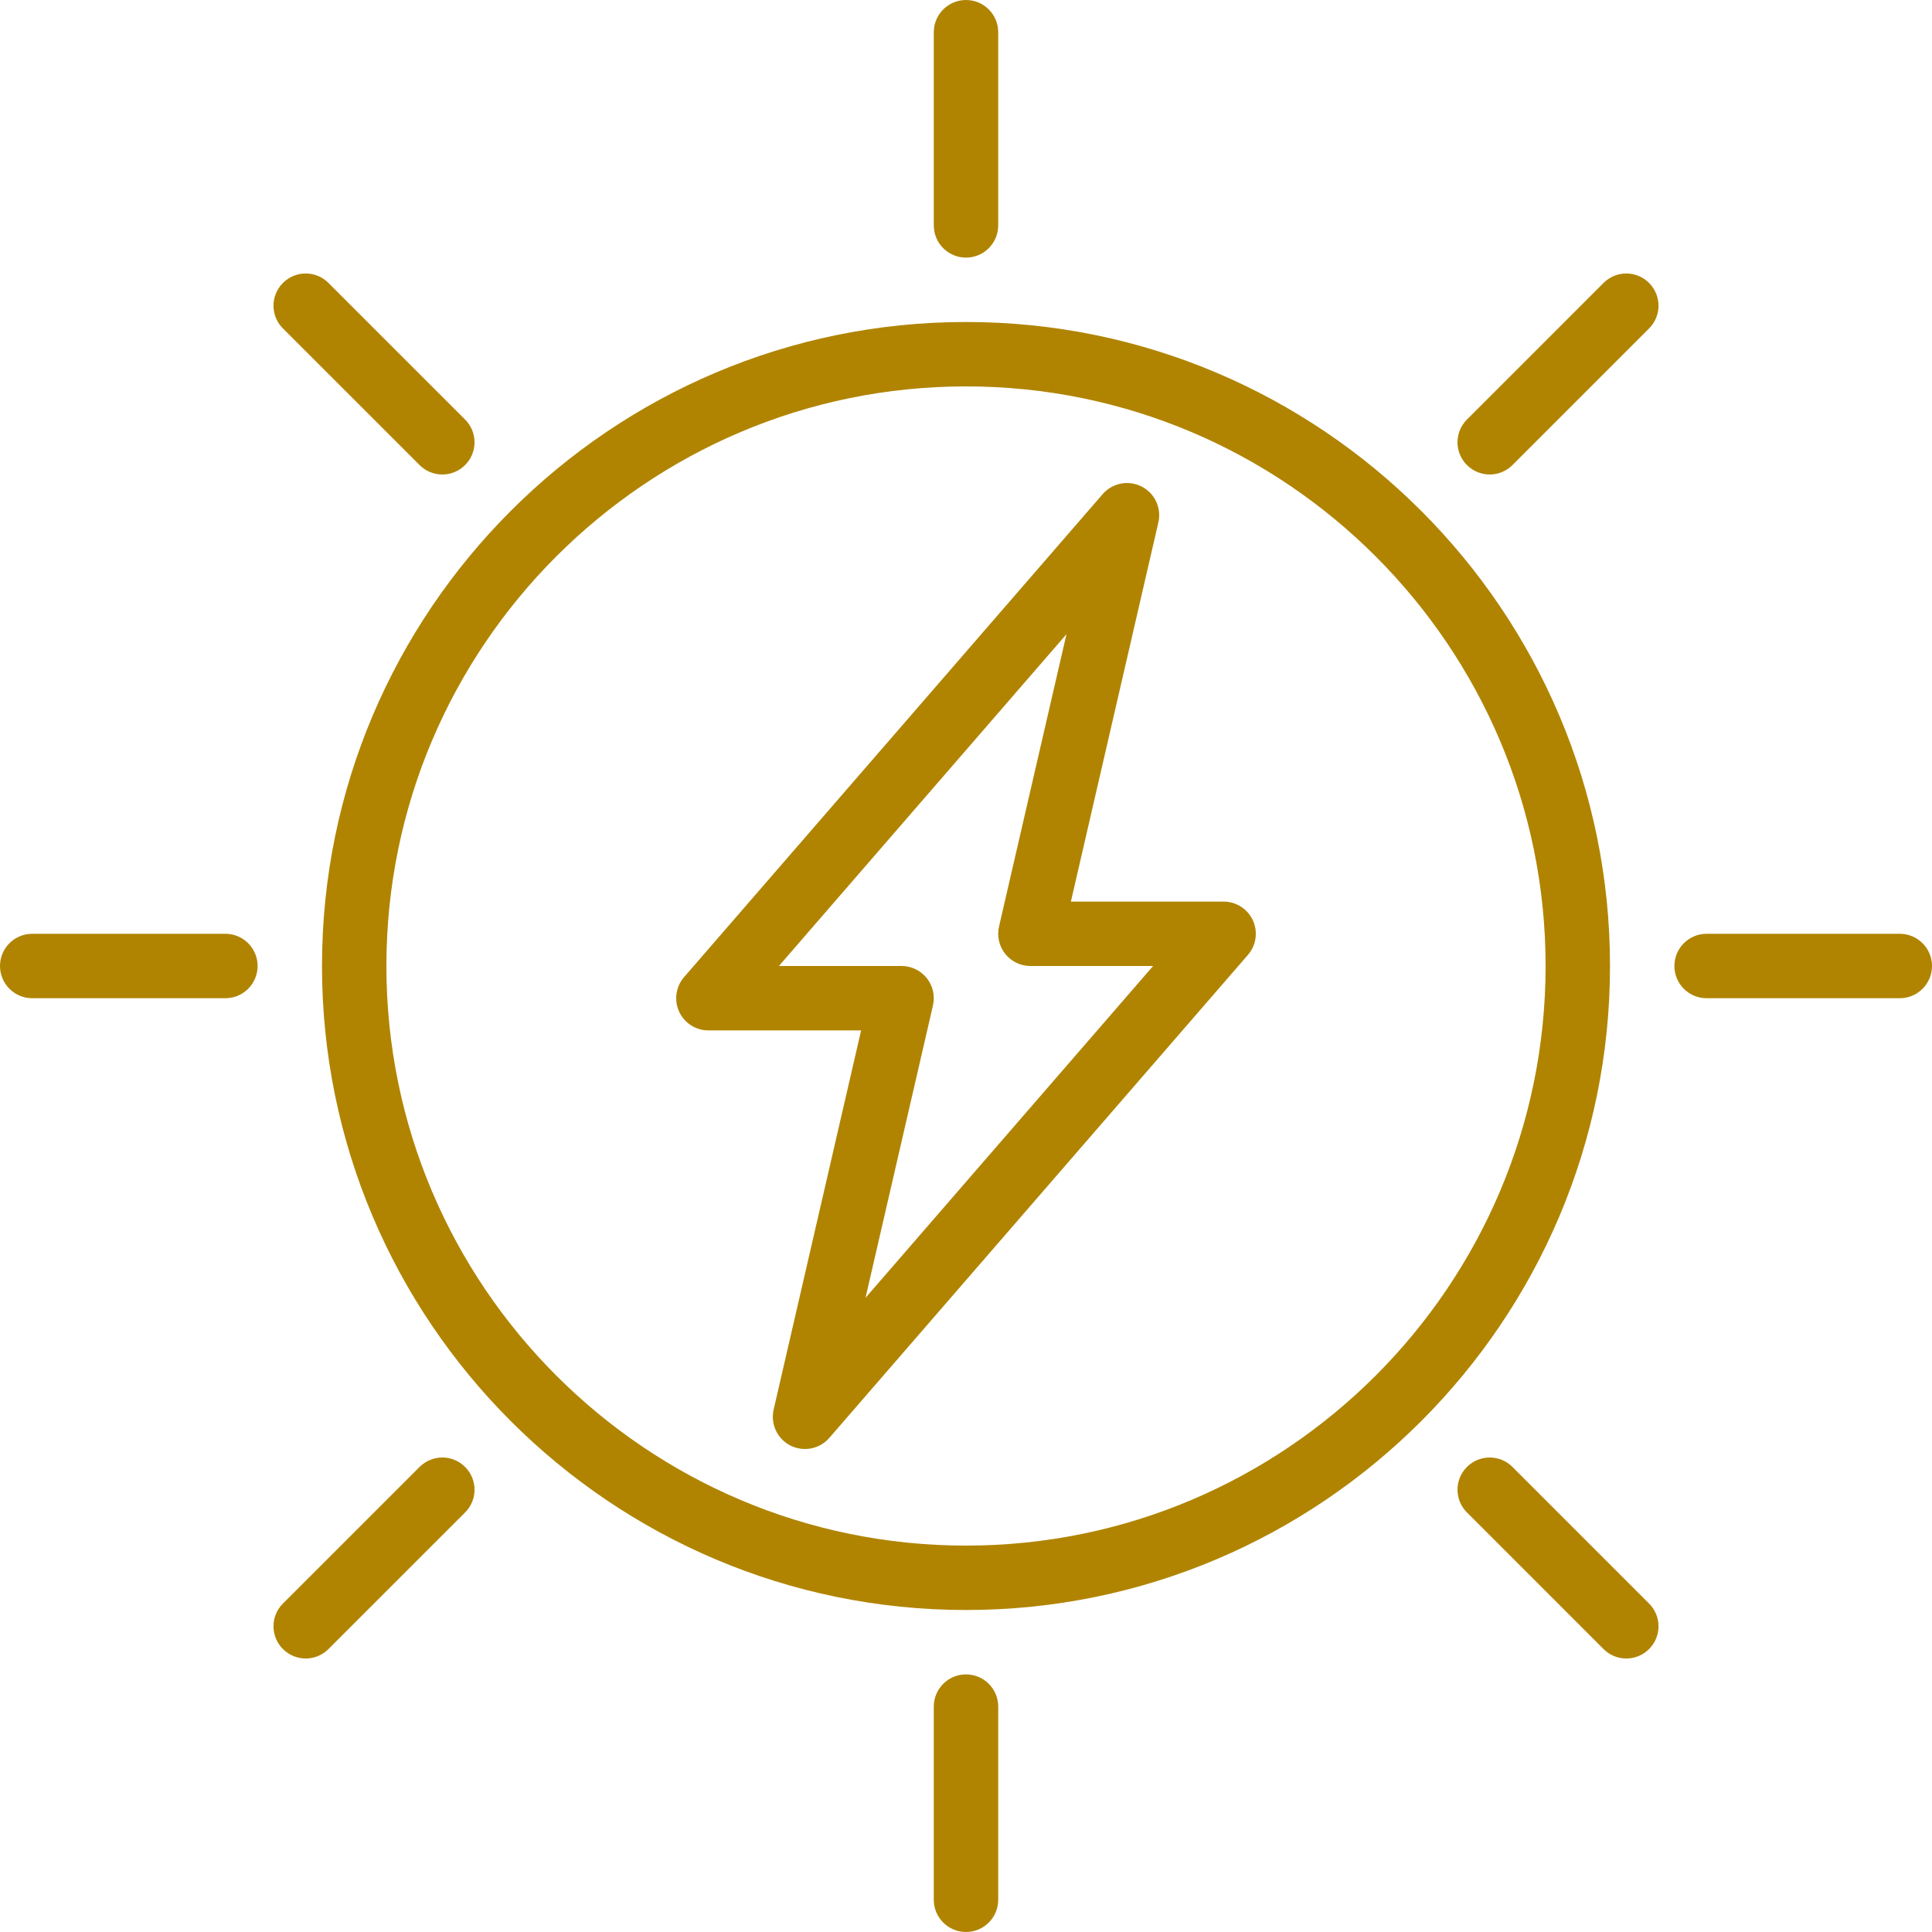
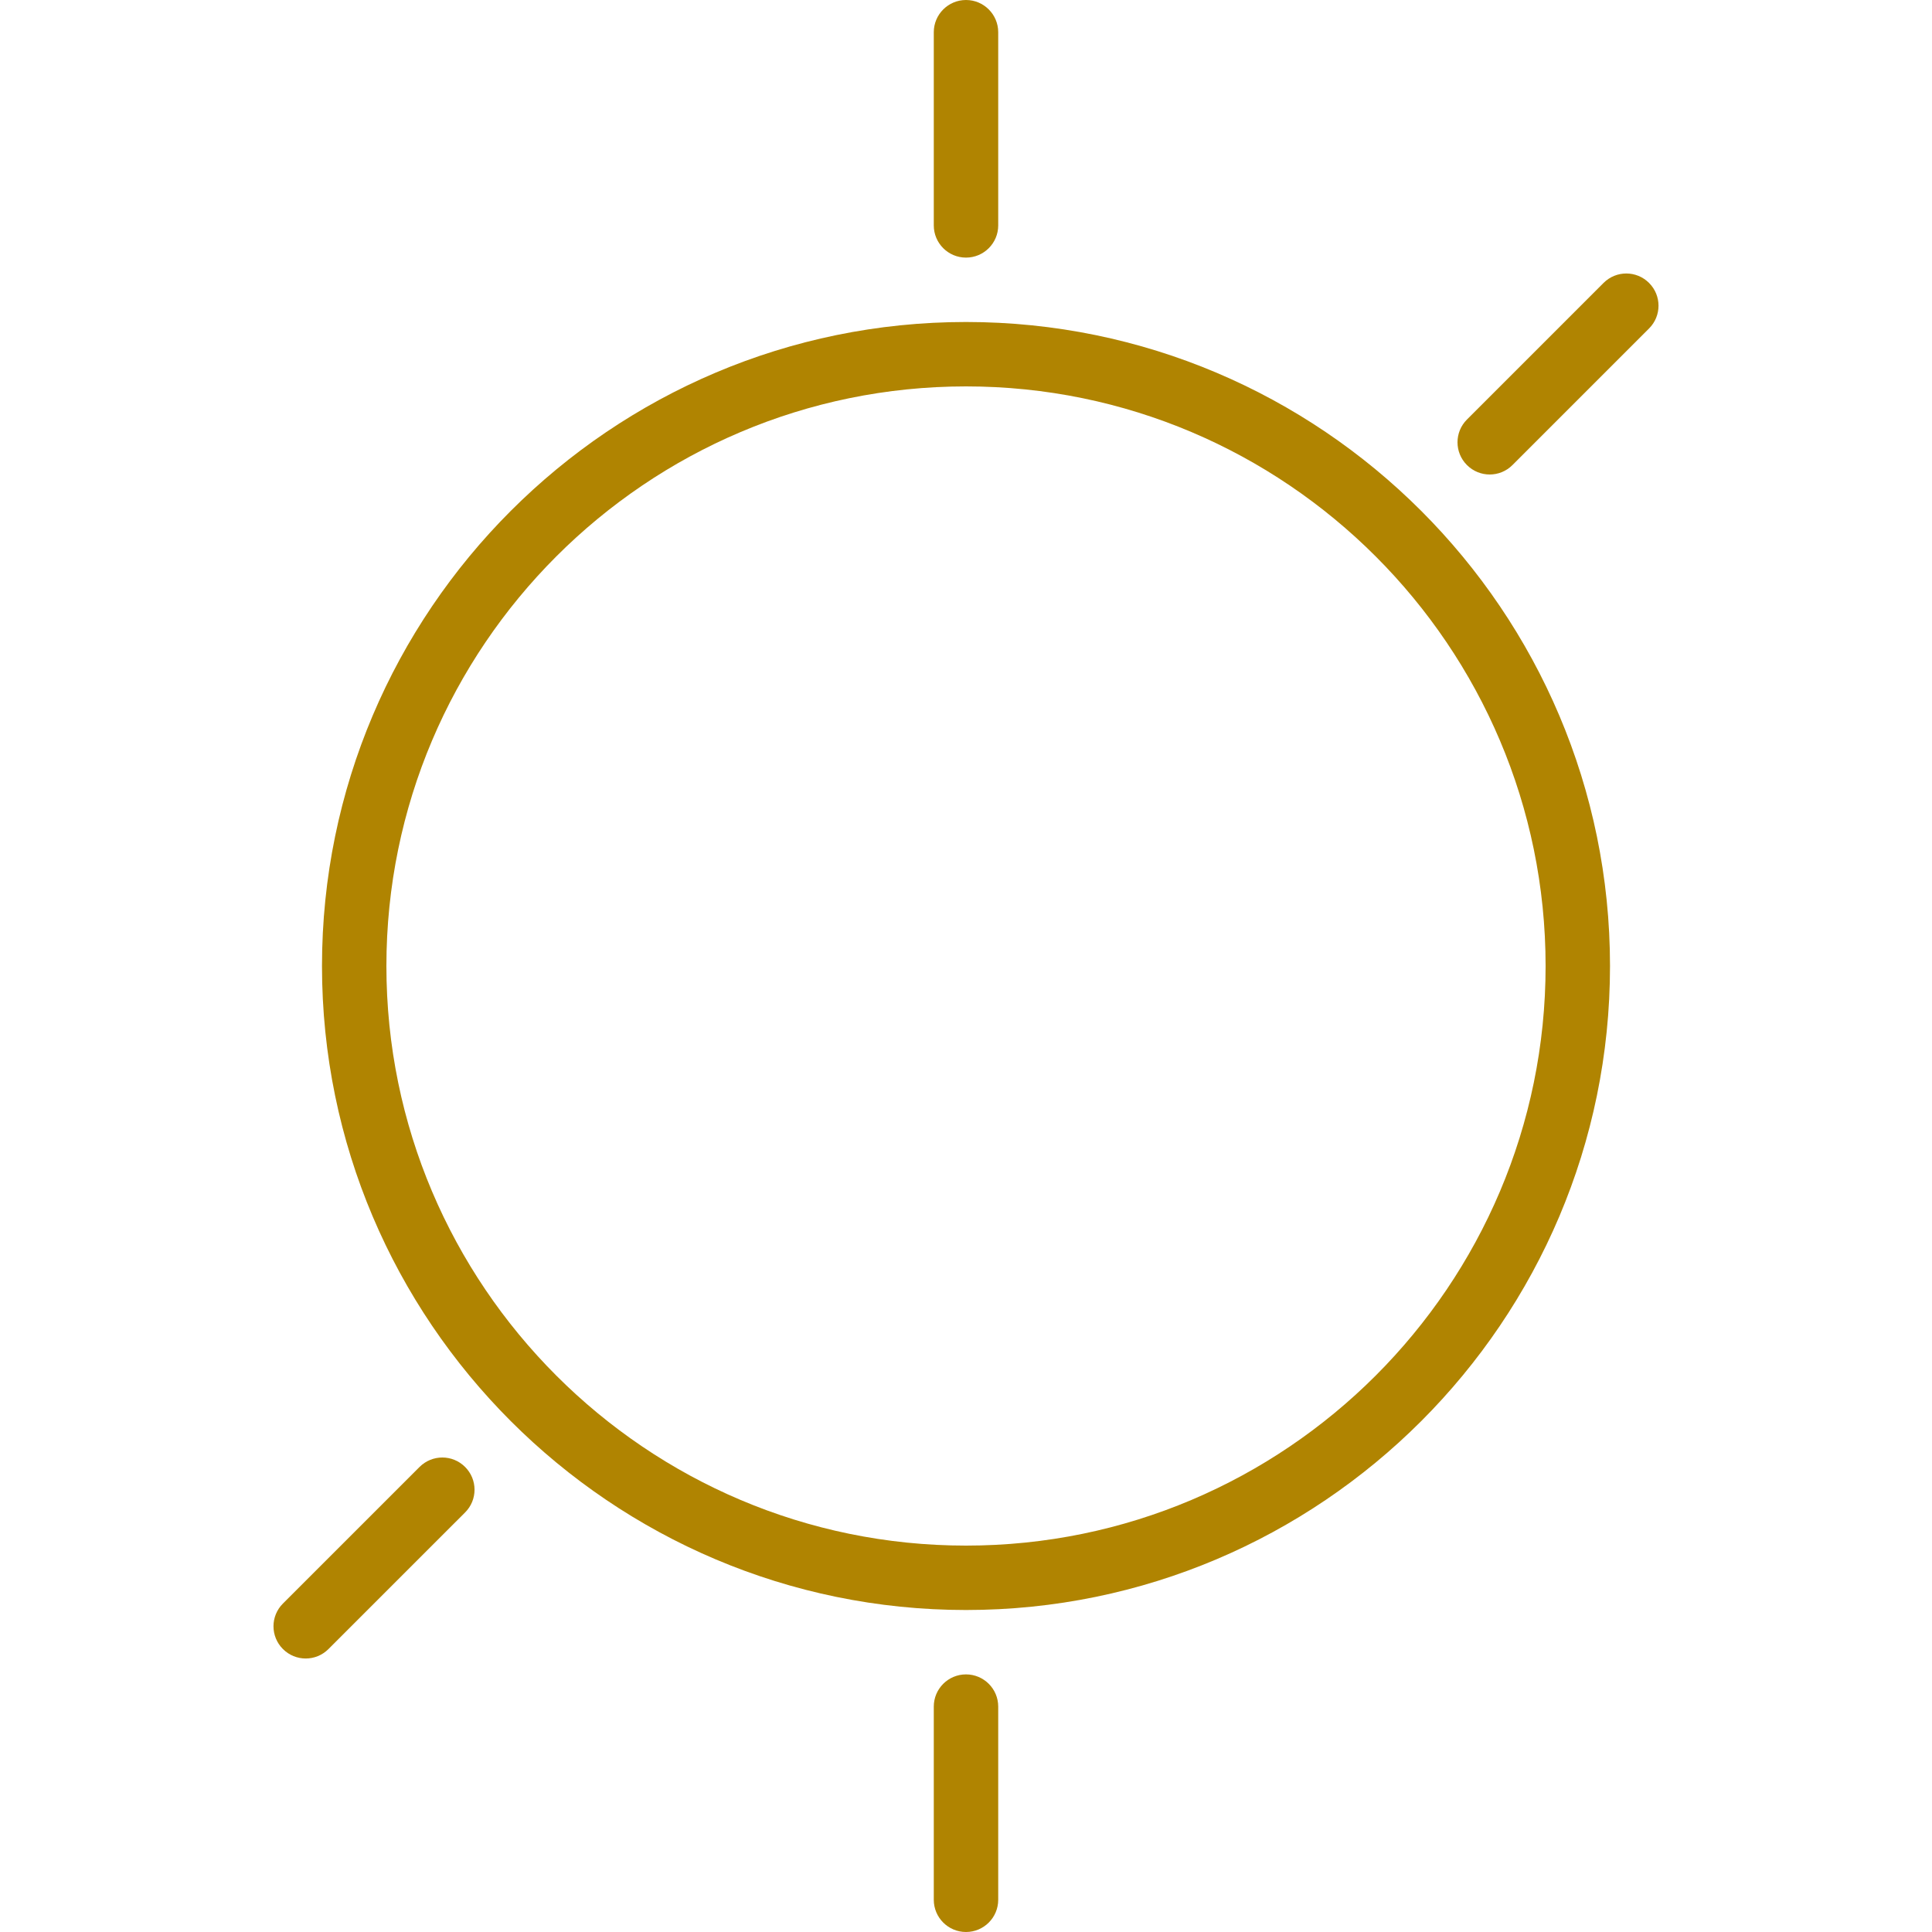
<svg xmlns="http://www.w3.org/2000/svg" width="80px" height="80px" viewBox="0 0 80 80" version="1.1">
  <title>9197CF86-7CFE-45EF-83F5-5F19C8E28CEF</title>
  <g id="Page-1" stroke="none" stroke-width="1" fill="none" fill-rule="evenodd">
    <g id="Residents" transform="translate(-1093, -998)" fill="#B08401" fill-rule="nonzero">
      <g id="Content" transform="translate(285, 786)">
        <g id="solar-energy" transform="translate(808, 212)">
          <path d="M40,66.667 C25.296,66.667 13.333,54.704 13.333,40 C13.333,25.296 25.296,13.333 40,13.333 C54.704,13.333 66.667,25.296 66.667,40 C66.667,54.704 54.704,66.667 40,66.667 L40,66.667 Z M40,16 C26.767,16 16,26.767 16,40 C16,53.233 26.767,64 40,64 C53.233,64 64,53.233 64,40 C64,26.767 53.233,16 40,16 Z" id="Shape" />
          <path d="M40,80 C39.264,80 38.666,79.402 38.666,78.666 L38.666,70.667 C38.666,69.93 39.264,69.333 40,69.333 C40.736,69.333 41.334,69.93 41.334,70.667 L41.334,78.666 C41.334,79.402 40.736,80 40,80 Z" id="Path" />
          <path d="M40,10.667 C39.264,10.667 38.666,10.07 38.666,9.333 L38.666,1.334 C38.666,0.598 39.264,0 40,0 C40.736,0 41.334,0.598 41.334,1.334 L41.334,9.333 C41.334,10.07 40.736,10.667 40,10.667 Z" id="Path" />
-           <path d="M9.333,41.334 L1.334,41.334 C0.598,41.334 0,40.736 0,40 C0,39.264 0.598,38.666 1.334,38.666 L9.333,38.666 C10.07,38.666 10.667,39.264 10.667,40 C10.667,40.736 10.07,41.334 9.333,41.334 Z" id="Path" />
-           <path d="M78.666,41.334 L70.667,41.334 C69.93,41.334 69.333,40.736 69.333,40 C69.333,39.264 69.93,38.666 70.667,38.666 L78.666,38.666 C79.402,38.666 80,39.264 80,40 C80,40.736 79.402,41.334 78.666,41.334 L78.666,41.334 Z" id="Path" />
-           <path d="M33.333,60 C33.128,60 32.921,59.954 32.729,59.856 C32.184,59.579 31.898,58.964 32.035,58.367 L35.657,42.667 L29.333,42.667 C28.81,42.667 28.337,42.361 28.12,41.888 C27.903,41.414 27.983,40.856 28.325,40.461 L45.659,20.461 C46.06,19.998 46.725,19.868 47.271,20.145 C47.817,20.422 48.104,21.038 47.965,21.635 L44.343,37.333 L50.667,37.333 C51.19,37.333 51.663,37.639 51.88,38.112 C52.097,38.586 52.017,39.144 51.675,39.539 L34.341,59.539 C34.081,59.84 33.711,60 33.333,60 Z M32.253,40 L37.333,40 C37.74,40 38.124,40.186 38.376,40.503 C38.629,40.82 38.723,41.236 38.632,41.633 L35.839,53.74 L47.747,40 L42.667,40 C42.26,40 41.876,39.814 41.623,39.497 C41.371,39.18 41.276,38.764 41.367,38.367 L44.161,26.26 L32.253,40 Z" id="Shape" />
-           <path d="M67.341,68.675 C67,68.675 66.659,68.544 66.399,68.284 L60.743,62.628 C60.222,62.107 60.222,61.264 60.743,60.743 C61.264,60.222 62.107,60.222 62.628,60.743 L68.284,66.399 C68.806,66.92 68.806,67.762 68.284,68.284 C68.024,68.544 67.682,68.675 67.341,68.675 L67.341,68.675 Z" id="Path" />
-           <path d="M18.316,19.648 C17.975,19.648 17.633,19.517 17.373,19.257 L11.716,13.601 C11.194,13.08 11.194,12.238 11.716,11.716 C12.236,11.194 13.08,11.194 13.601,11.716 L19.258,17.372 C19.78,17.893 19.78,18.736 19.258,19.257 C18.998,19.518 18.656,19.648 18.316,19.648 Z" id="Path" />
          <path d="M12.659,68.675 C12.318,68.675 11.976,68.544 11.716,68.284 C11.194,67.762 11.194,66.92 11.716,66.399 L17.373,60.743 C17.895,60.222 18.738,60.222 19.258,60.743 C19.78,61.264 19.78,62.107 19.258,62.628 L13.601,68.284 C13.341,68.544 13,68.675 12.659,68.675 L12.659,68.675 Z" id="Path" />
          <path d="M61.685,19.648 C61.344,19.648 61.003,19.517 60.743,19.257 C60.222,18.736 60.222,17.893 60.743,17.372 L66.399,11.716 C66.92,11.194 67.762,11.194 68.284,11.716 C68.806,12.238 68.806,13.08 68.284,13.601 L62.628,19.257 C62.367,19.518 62.026,19.648 61.685,19.648 L61.685,19.648 Z" id="Path" />
        </g>
      </g>
    </g>
  </g>
</svg>